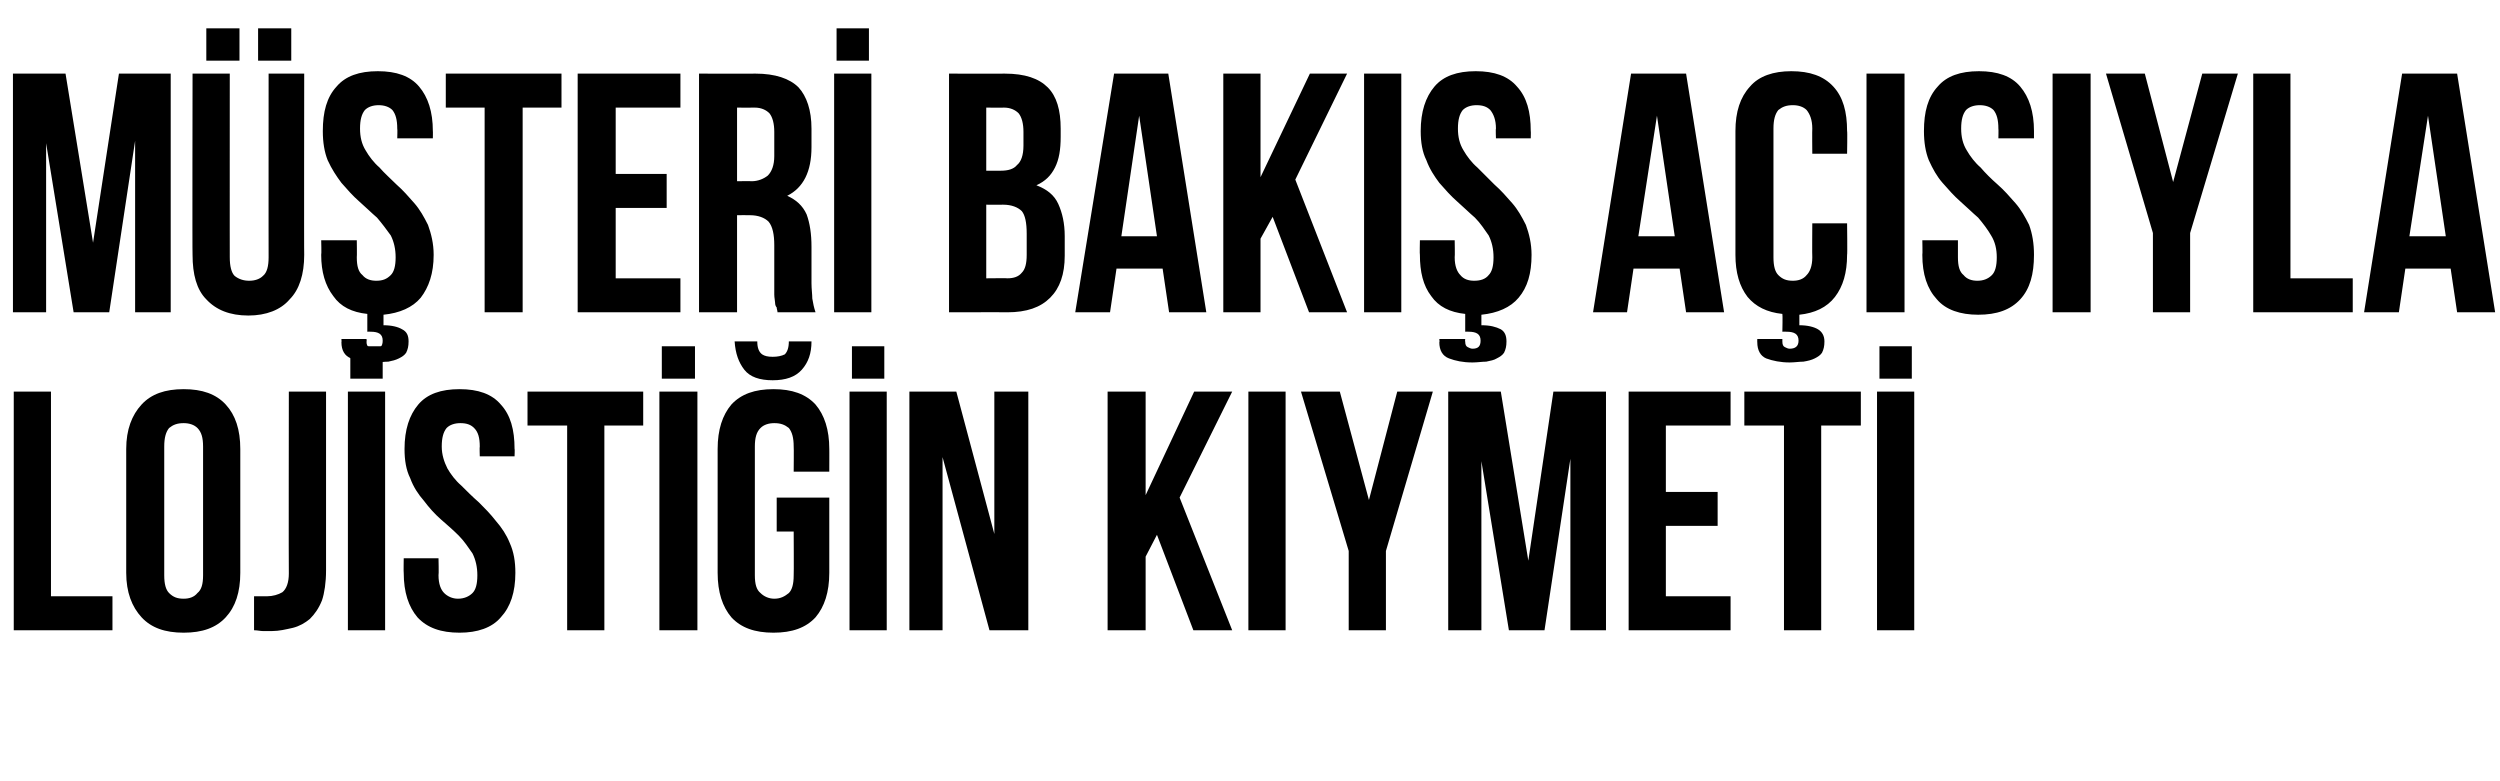
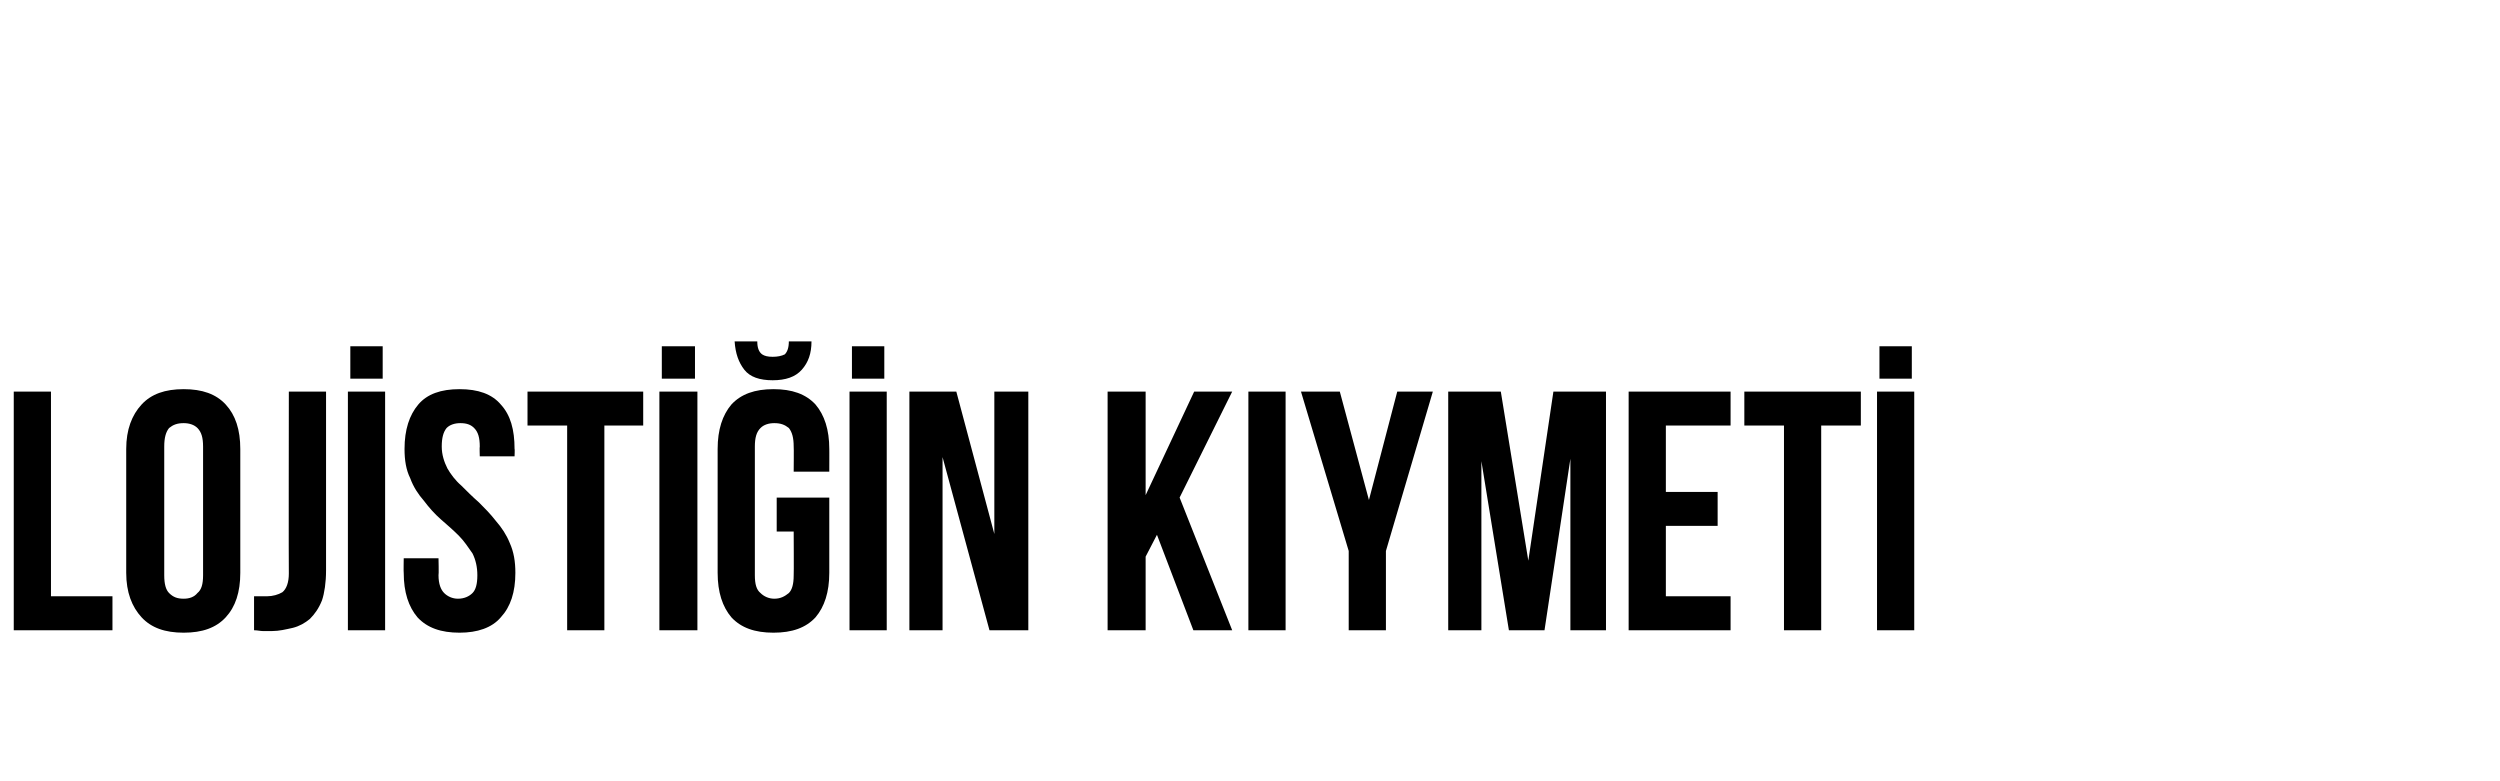
<svg xmlns="http://www.w3.org/2000/svg" version="1.1" width="309px" height="96.5px" viewBox="0 -2 309 96.5" style="top:-2px">
  <desc>Müşteri Bakış Açısıyla Lojistiğin Kıymeti</desc>
  <defs />
  <g id="Polygon298048">
    <path d="M 1.7 46.4 L 6.3 46.4 L 6.3 71.7 L 13.9 71.7 L 13.9 75.9 L 1.7 75.9 L 1.7 46.4 Z M 20.3 69.1 C 20.3 70.2 20.5 70.9 20.9 71.3 C 21.4 71.8 21.9 72 22.7 72 C 23.4 72 24 71.8 24.4 71.3 C 24.9 70.9 25.1 70.2 25.1 69.1 C 25.1 69.1 25.1 53.2 25.1 53.2 C 25.1 52.1 24.9 51.4 24.4 50.9 C 24 50.5 23.4 50.3 22.7 50.3 C 21.9 50.3 21.4 50.5 20.9 50.9 C 20.5 51.4 20.3 52.1 20.3 53.2 C 20.3 53.2 20.3 69.1 20.3 69.1 Z M 15.6 53.5 C 15.6 51.1 16.3 49.3 17.5 48 C 18.7 46.7 20.4 46.1 22.7 46.1 C 25 46.1 26.7 46.7 27.9 48 C 29.1 49.3 29.7 51.1 29.7 53.5 C 29.7 53.5 29.7 68.8 29.7 68.8 C 29.7 71.2 29.1 73 27.9 74.3 C 26.7 75.6 25 76.2 22.7 76.2 C 20.4 76.2 18.7 75.6 17.5 74.3 C 16.3 73 15.6 71.2 15.6 68.8 C 15.6 68.8 15.6 53.5 15.6 53.5 Z M 31.4 71.7 C 31.7 71.7 31.9 71.7 32.2 71.7 C 32.5 71.7 32.8 71.7 33 71.7 C 33.7 71.7 34.4 71.5 34.9 71.2 C 35.4 70.8 35.7 70 35.7 68.9 C 35.67 68.89 35.7 46.4 35.7 46.4 L 40.3 46.4 C 40.3 46.4 40.3 68.55 40.3 68.5 C 40.3 70 40.1 71.3 39.8 72.2 C 39.4 73.2 38.9 73.9 38.3 74.5 C 37.7 75 37 75.4 36.2 75.6 C 35.3 75.8 34.5 76 33.6 76 C 33.2 76 32.8 76 32.5 76 C 32.2 76 31.8 75.9 31.4 75.9 C 31.4 75.9 31.4 71.7 31.4 71.7 Z M 43 46.4 L 47.6 46.4 L 47.6 75.9 L 43 75.9 L 43 46.4 Z M 47.3 40.8 L 47.3 44.8 L 43.3 44.8 L 43.3 40.8 L 47.3 40.8 Z M 50 53.5 C 50 51.1 50.6 49.3 51.7 48 C 52.8 46.7 54.5 46.1 56.8 46.1 C 59.1 46.1 60.8 46.7 61.9 48 C 63.1 49.3 63.6 51.1 63.6 53.5 C 63.64 53.47 63.6 54.4 63.6 54.4 L 59.3 54.4 C 59.3 54.4 59.26 53.18 59.3 53.2 C 59.3 52.1 59.1 51.4 58.6 50.9 C 58.2 50.5 57.7 50.3 56.9 50.3 C 56.2 50.3 55.6 50.5 55.2 50.9 C 54.8 51.4 54.6 52.1 54.6 53.2 C 54.6 54.2 54.9 55.1 55.3 55.9 C 55.7 56.6 56.3 57.4 57 58 C 57.7 58.7 58.4 59.4 59.2 60.1 C 59.9 60.8 60.6 61.5 61.3 62.4 C 62 63.2 62.6 64.1 63 65.1 C 63.5 66.2 63.7 67.4 63.7 68.8 C 63.7 71.2 63.1 73 61.9 74.3 C 60.8 75.6 59 76.2 56.8 76.2 C 54.5 76.2 52.8 75.6 51.6 74.3 C 50.5 73 49.9 71.2 49.9 68.8 C 49.87 68.8 49.9 67 49.9 67 L 54.2 67 C 54.2 67 54.25 69.1 54.2 69.1 C 54.2 70.2 54.5 70.9 54.9 71.3 C 55.3 71.7 55.9 72 56.6 72 C 57.4 72 58 71.7 58.4 71.3 C 58.8 70.9 59 70.2 59 69.1 C 59 68.1 58.8 67.2 58.4 66.4 C 57.9 65.7 57.4 64.9 56.7 64.2 C 56 63.5 55.3 62.9 54.5 62.2 C 53.7 61.5 53 60.7 52.4 59.9 C 51.7 59.1 51.1 58.2 50.7 57.1 C 50.2 56.1 50 54.9 50 53.5 Z M 65.2 46.4 L 79.5 46.4 L 79.5 50.6 L 74.7 50.6 L 74.7 75.9 L 70.1 75.9 L 70.1 50.6 L 65.2 50.6 L 65.2 46.4 Z M 81.5 46.4 L 86.2 46.4 L 86.2 75.9 L 81.5 75.9 L 81.5 46.4 Z M 85.9 40.8 L 85.9 44.8 L 81.8 44.8 L 81.8 40.8 L 85.9 40.8 Z M 96 59.5 L 102.5 59.5 C 102.5 59.5 102.51 68.8 102.5 68.8 C 102.5 71.2 101.9 73 100.8 74.3 C 99.6 75.6 97.9 76.2 95.6 76.2 C 93.3 76.2 91.6 75.6 90.4 74.3 C 89.3 73 88.7 71.2 88.7 68.8 C 88.7 68.8 88.7 53.5 88.7 53.5 C 88.7 51.1 89.3 49.3 90.4 48 C 91.6 46.7 93.3 46.1 95.6 46.1 C 97.9 46.1 99.6 46.7 100.8 48 C 101.9 49.3 102.5 51.1 102.5 53.5 C 102.51 53.47 102.5 56.3 102.5 56.3 L 98.1 56.3 C 98.1 56.3 98.13 53.18 98.1 53.2 C 98.1 52.1 97.9 51.4 97.5 50.9 C 97 50.5 96.5 50.3 95.7 50.3 C 95 50.3 94.4 50.5 94 50.9 C 93.5 51.4 93.3 52.1 93.3 53.2 C 93.3 53.2 93.3 69.1 93.3 69.1 C 93.3 70.2 93.5 70.9 94 71.3 C 94.4 71.7 95 72 95.7 72 C 96.5 72 97 71.7 97.5 71.3 C 97.9 70.9 98.1 70.2 98.1 69.1 C 98.13 69.1 98.1 63.7 98.1 63.7 L 96 63.7 L 96 59.5 Z M 100.3 40.2 C 100.3 41.7 99.9 42.8 99.1 43.7 C 98.3 44.6 97.1 45 95.5 45 C 93.9 45 92.7 44.6 92 43.7 C 91.3 42.8 90.9 41.7 90.8 40.2 C 90.8 40.2 93.6 40.2 93.6 40.2 C 93.6 41 93.8 41.5 94.2 41.8 C 94.5 42 94.9 42.1 95.5 42.1 C 96.1 42.1 96.6 42 97 41.8 C 97.3 41.5 97.5 41 97.5 40.2 C 97.5 40.2 100.3 40.2 100.3 40.2 Z M 105 46.4 L 109.6 46.4 L 109.6 75.9 L 105 75.9 L 105 46.4 Z M 109.3 40.8 L 109.3 44.8 L 105.3 44.8 L 105.3 40.8 L 109.3 40.8 Z M 116.5 54.5 L 116.5 75.9 L 112.4 75.9 L 112.4 46.4 L 118.2 46.4 L 122.9 64 L 122.9 46.4 L 127.1 46.4 L 127.1 75.9 L 122.3 75.9 L 116.5 54.5 Z M 143 64.1 L 141.6 66.8 L 141.6 75.9 L 136.9 75.9 L 136.9 46.4 L 141.6 46.4 L 141.6 59.2 L 147.6 46.4 L 152.3 46.4 L 145.8 59.5 L 152.3 75.9 L 147.5 75.9 L 143 64.1 Z M 154.3 46.4 L 158.9 46.4 L 158.9 75.9 L 154.3 75.9 L 154.3 46.4 Z M 166.7 66.1 L 160.8 46.4 L 165.6 46.4 L 169.2 59.8 L 172.7 46.4 L 177.1 46.4 L 171.3 66.1 L 171.3 75.9 L 166.7 75.9 L 166.7 66.1 Z M 188.9 67.3 L 192 46.4 L 198.5 46.4 L 198.5 75.9 L 194.1 75.9 L 194.1 54.7 L 190.9 75.9 L 186.5 75.9 L 183.1 55 L 183.1 75.9 L 179 75.9 L 179 46.4 L 185.5 46.4 L 188.9 67.3 Z M 205.9 58.8 L 212.3 58.8 L 212.3 63 L 205.9 63 L 205.9 71.7 L 213.9 71.7 L 213.9 75.9 L 201.3 75.9 L 201.3 46.4 L 213.9 46.4 L 213.9 50.6 L 205.9 50.6 L 205.9 58.8 Z M 215.6 46.4 L 230 46.4 L 230 50.6 L 225.1 50.6 L 225.1 75.9 L 220.5 75.9 L 220.5 50.6 L 215.6 50.6 L 215.6 46.4 Z M 232 46.4 L 236.6 46.4 L 236.6 75.9 L 232 75.9 L 232 46.4 Z M 236.3 40.8 L 236.3 44.8 L 232.3 44.8 L 232.3 40.8 L 236.3 40.8 Z " stroke="none" fill="#000" />
  </g>
  <g id="Polygon298047">
-     <path d="M 11.5 28 L 14.7 7.1 L 21.1 7.1 L 21.1 36.6 L 16.7 36.6 L 16.7 15.4 L 13.5 36.6 L 9.1 36.6 L 5.7 15.7 L 5.7 36.6 L 1.6 36.6 L 1.6 7.1 L 8.1 7.1 L 11.5 28 Z M 28.4 7.1 C 28.4 7.1 28.39 29.84 28.4 29.8 C 28.4 30.9 28.6 31.7 29 32.1 C 29.5 32.5 30.1 32.7 30.8 32.7 C 31.5 32.7 32.1 32.5 32.5 32.1 C 33 31.7 33.2 30.9 33.2 29.8 C 33.19 29.84 33.2 7.1 33.2 7.1 L 37.6 7.1 C 37.6 7.1 37.57 29.55 37.6 29.5 C 37.6 31.9 37 33.8 35.8 35 C 34.7 36.3 32.9 37 30.7 37 C 28.4 37 26.7 36.3 25.5 35 C 24.3 33.8 23.8 31.9 23.8 29.5 C 23.76 29.55 23.8 7.1 23.8 7.1 L 28.4 7.1 Z M 29.6 1.5 L 29.6 5.5 L 25.5 5.5 L 25.5 1.5 L 29.6 1.5 Z M 36 1.5 L 36 5.5 L 31.9 5.5 L 31.9 1.5 L 36 1.5 Z M 39.9 14.2 C 39.9 11.8 40.4 10 41.6 8.7 C 42.7 7.4 44.4 6.8 46.7 6.8 C 49 6.8 50.7 7.4 51.8 8.7 C 52.9 10 53.5 11.8 53.5 14.2 C 53.52 14.18 53.5 15.1 53.5 15.1 L 49.1 15.1 C 49.1 15.1 49.14 13.89 49.1 13.9 C 49.1 12.8 48.9 12.1 48.5 11.6 C 48.1 11.2 47.5 11 46.8 11 C 46.1 11 45.5 11.2 45.1 11.6 C 44.7 12.1 44.5 12.8 44.5 13.9 C 44.5 14.9 44.7 15.8 45.2 16.6 C 45.6 17.3 46.2 18.1 46.9 18.7 C 47.5 19.4 48.3 20.1 49 20.8 C 49.8 21.5 50.5 22.3 51.2 23.1 C 51.9 23.9 52.4 24.8 52.9 25.8 C 53.3 26.9 53.6 28.1 53.6 29.5 C 53.6 31.8 53 33.5 52 34.8 C 51 36 49.4 36.7 47.4 36.9 C 47.4 36.9 47.4 38.2 47.4 38.2 C 48.4 38.2 49.2 38.4 49.7 38.7 C 50.3 39 50.5 39.5 50.5 40.2 C 50.5 40.8 50.4 41.2 50.2 41.6 C 50 41.9 49.7 42.1 49.3 42.3 C 48.9 42.5 48.5 42.6 48 42.7 C 47.5 42.7 46.9 42.8 46.3 42.8 C 45.1 42.8 44.2 42.6 43.4 42.3 C 42.6 42 42.2 41.3 42.2 40.3 C 42.23 40.33 42.2 39.9 42.2 39.9 L 45.3 39.9 C 45.3 39.9 45.35 40.25 45.3 40.2 C 45.3 40.6 45.4 40.8 45.6 40.9 C 45.8 41 46 41.1 46.3 41.1 C 47 41.1 47.3 40.8 47.3 40.1 C 47.3 39.3 46.8 39 45.8 39 C 45.81 38.98 45.4 39 45.4 39 C 45.4 39 45.39 36.83 45.4 36.8 C 43.5 36.6 42.1 35.9 41.2 34.6 C 40.2 33.3 39.7 31.6 39.7 29.5 C 39.75 29.51 39.7 27.7 39.7 27.7 L 44.1 27.7 C 44.1 27.7 44.13 29.8 44.1 29.8 C 44.1 30.9 44.3 31.6 44.8 32 C 45.2 32.5 45.8 32.7 46.5 32.7 C 47.3 32.7 47.8 32.5 48.3 32 C 48.7 31.6 48.9 30.9 48.9 29.8 C 48.9 28.8 48.7 27.9 48.3 27.1 C 47.8 26.4 47.2 25.6 46.6 24.9 C 45.9 24.3 45.2 23.6 44.4 22.9 C 43.6 22.2 42.9 21.4 42.2 20.6 C 41.6 19.8 41 18.9 40.5 17.8 C 40.1 16.8 39.9 15.6 39.9 14.2 Z M 55.1 7.1 L 69.4 7.1 L 69.4 11.3 L 64.6 11.3 L 64.6 36.6 L 59.9 36.6 L 59.9 11.3 L 55.1 11.3 L 55.1 7.1 Z M 76.1 19.5 L 82.4 19.5 L 82.4 23.7 L 76.1 23.7 L 76.1 32.4 L 84.1 32.4 L 84.1 36.6 L 71.4 36.6 L 71.4 7.1 L 84.1 7.1 L 84.1 11.3 L 76.1 11.3 L 76.1 19.5 Z M 96.1 36.6 C 96.1 36.4 96 36.2 96 36 C 95.9 35.9 95.8 35.7 95.8 35.4 C 95.8 35.2 95.7 34.8 95.7 34.4 C 95.7 34 95.7 33.5 95.7 33 C 95.7 33 95.7 28.3 95.7 28.3 C 95.7 27 95.5 26 95 25.4 C 94.5 24.9 93.7 24.6 92.7 24.6 C 92.67 24.58 91.1 24.6 91.1 24.6 L 91.1 36.6 L 86.4 36.6 L 86.4 7.1 C 86.4 7.1 93.43 7.11 93.4 7.1 C 95.8 7.1 97.6 7.7 98.7 8.8 C 99.7 9.9 100.3 11.6 100.3 13.9 C 100.3 13.9 100.3 16.2 100.3 16.2 C 100.3 19.2 99.3 21.2 97.3 22.2 C 98.4 22.7 99.2 23.4 99.7 24.5 C 100.1 25.6 100.3 26.9 100.3 28.5 C 100.3 28.5 100.3 33 100.3 33 C 100.3 33.7 100.4 34.4 100.4 34.9 C 100.5 35.5 100.6 36 100.8 36.6 C 100.8 36.6 96.1 36.6 96.1 36.6 Z M 91.1 11.3 L 91.1 20.4 C 91.1 20.4 92.88 20.37 92.9 20.4 C 93.7 20.4 94.4 20.1 94.9 19.7 C 95.4 19.2 95.7 18.4 95.7 17.3 C 95.7 17.3 95.7 14.3 95.7 14.3 C 95.7 13.3 95.5 12.5 95.1 12 C 94.7 11.6 94.1 11.3 93.3 11.3 C 93.3 11.32 91.1 11.3 91.1 11.3 Z M 103.1 7.1 L 107.7 7.1 L 107.7 36.6 L 103.1 36.6 L 103.1 7.1 Z M 107.4 1.5 L 107.4 5.5 L 103.4 5.5 L 103.4 1.5 L 107.4 1.5 Z M 124.2 7.1 C 126.7 7.1 128.4 7.7 129.5 8.8 C 130.6 9.9 131.1 11.6 131.1 13.9 C 131.1 13.9 131.1 14.9 131.1 14.9 C 131.1 16.5 130.9 17.7 130.4 18.7 C 129.9 19.7 129.2 20.4 128.1 20.9 C 129.4 21.4 130.3 22.1 130.8 23.2 C 131.3 24.3 131.6 25.6 131.6 27.2 C 131.6 27.2 131.6 29.6 131.6 29.6 C 131.6 31.9 131 33.6 129.8 34.8 C 128.6 36 126.9 36.6 124.5 36.6 C 124.54 36.58 117.3 36.6 117.3 36.6 L 117.3 7.1 C 117.3 7.1 124.25 7.11 124.2 7.1 Z M 121.9 23.3 L 121.9 32.4 C 121.9 32.4 124.54 32.37 124.5 32.4 C 125.3 32.4 125.9 32.2 126.3 31.7 C 126.7 31.3 126.9 30.6 126.9 29.5 C 126.9 29.5 126.9 26.9 126.9 26.9 C 126.9 25.5 126.7 24.6 126.3 24.1 C 125.8 23.6 125 23.3 124 23.3 C 123.96 23.32 121.9 23.3 121.9 23.3 Z M 121.9 11.3 L 121.9 19.1 C 121.9 19.1 123.7 19.11 123.7 19.1 C 124.6 19.1 125.3 18.9 125.7 18.4 C 126.2 18 126.5 17.2 126.5 16 C 126.5 16 126.5 14.3 126.5 14.3 C 126.5 13.3 126.3 12.5 125.9 12 C 125.5 11.6 124.9 11.3 124.1 11.3 C 124.12 11.32 121.9 11.3 121.9 11.3 Z M 149.1 36.6 L 144.5 36.6 L 143.7 31.2 L 138 31.2 L 137.2 36.6 L 132.9 36.6 L 137.7 7.1 L 144.4 7.1 L 149.1 36.6 Z M 138.6 27.2 L 143 27.2 L 140.8 12.3 L 138.6 27.2 Z M 157.3 24.8 L 155.8 27.5 L 155.8 36.6 L 151.2 36.6 L 151.2 7.1 L 155.8 7.1 L 155.8 19.9 L 161.9 7.1 L 166.5 7.1 L 160.1 20.2 L 166.5 36.6 L 161.8 36.6 L 157.3 24.8 Z M 168.6 7.1 L 173.2 7.1 L 173.2 36.6 L 168.6 36.6 L 168.6 7.1 Z M 175.6 14.2 C 175.6 11.8 176.2 10 177.3 8.7 C 178.4 7.4 180.1 6.8 182.4 6.8 C 184.7 6.8 186.4 7.4 187.5 8.7 C 188.7 10 189.2 11.8 189.2 14.2 C 189.23 14.18 189.2 15.1 189.2 15.1 L 184.9 15.1 C 184.9 15.1 184.85 13.89 184.9 13.9 C 184.9 12.8 184.6 12.1 184.2 11.6 C 183.8 11.2 183.3 11 182.5 11 C 181.8 11 181.2 11.2 180.8 11.6 C 180.4 12.1 180.2 12.8 180.2 13.9 C 180.2 14.9 180.4 15.8 180.9 16.6 C 181.3 17.3 181.9 18.1 182.6 18.7 C 183.3 19.4 184 20.1 184.7 20.8 C 185.5 21.5 186.2 22.3 186.9 23.1 C 187.6 23.9 188.1 24.8 188.6 25.8 C 189 26.9 189.3 28.1 189.3 29.5 C 189.3 31.8 188.8 33.5 187.7 34.8 C 186.7 36 185.1 36.7 183.1 36.9 C 183.1 36.9 183.1 38.2 183.1 38.2 C 184.2 38.2 184.9 38.4 185.5 38.7 C 186 39 186.2 39.5 186.2 40.2 C 186.2 40.8 186.1 41.2 185.9 41.6 C 185.7 41.9 185.4 42.1 185 42.3 C 184.7 42.5 184.2 42.6 183.7 42.7 C 183.2 42.7 182.6 42.8 182 42.8 C 180.8 42.8 179.9 42.6 179.1 42.3 C 178.3 42 177.9 41.3 177.9 40.3 C 177.95 40.33 177.9 39.9 177.9 39.9 L 181.1 39.9 C 181.1 39.9 181.06 40.25 181.1 40.2 C 181.1 40.6 181.2 40.8 181.4 40.9 C 181.6 41 181.8 41.1 182 41.1 C 182.7 41.1 183 40.8 183 40.1 C 183 39.3 182.5 39 181.5 39 C 181.53 38.98 181.1 39 181.1 39 C 181.1 39 181.1 36.83 181.1 36.8 C 179.2 36.6 177.8 35.9 176.9 34.6 C 175.9 33.3 175.5 31.6 175.5 29.5 C 175.46 29.51 175.5 27.7 175.5 27.7 L 179.8 27.7 C 179.8 27.7 179.84 29.8 179.8 29.8 C 179.8 30.9 180.1 31.6 180.5 32 C 180.9 32.5 181.5 32.7 182.2 32.7 C 183 32.7 183.6 32.5 184 32 C 184.4 31.6 184.6 30.9 184.6 29.8 C 184.6 28.8 184.4 27.9 184 27.1 C 183.5 26.4 183 25.6 182.3 24.9 C 181.6 24.3 180.9 23.6 180.1 22.9 C 179.3 22.2 178.6 21.4 177.9 20.6 C 177.3 19.8 176.7 18.9 176.3 17.8 C 175.8 16.8 175.6 15.6 175.6 14.2 Z M 213.1 36.6 L 208.4 36.6 L 207.6 31.2 L 201.9 31.2 L 201.1 36.6 L 196.9 36.6 L 201.6 7.1 L 208.4 7.1 L 213.1 36.6 Z M 202.5 27.2 L 207 27.2 L 204.8 12.3 L 202.5 27.2 Z M 228.3 25.6 C 228.3 25.6 228.35 29.51 228.3 29.5 C 228.3 31.7 227.8 33.4 226.8 34.7 C 225.8 36 224.3 36.7 222.4 36.9 C 222.4 36.9 222.4 38.2 222.4 38.2 C 223.4 38.2 224.2 38.4 224.7 38.7 C 225.2 39 225.5 39.5 225.5 40.2 C 225.5 40.8 225.4 41.2 225.2 41.6 C 225 41.9 224.7 42.1 224.3 42.3 C 223.9 42.5 223.5 42.6 222.9 42.7 C 222.4 42.7 221.8 42.8 221.2 42.8 C 220.1 42.8 219.1 42.6 218.3 42.3 C 217.6 42 217.2 41.3 217.2 40.3 C 217.19 40.33 217.2 39.9 217.2 39.9 L 220.3 39.9 C 220.3 39.9 220.3 40.25 220.3 40.2 C 220.3 40.6 220.4 40.8 220.6 40.9 C 220.8 41 221 41.1 221.2 41.1 C 221.9 41.1 222.3 40.8 222.3 40.1 C 222.3 39.3 221.8 39 220.8 39 C 220.77 38.98 220.3 39 220.3 39 C 220.3 39 220.35 36.83 220.3 36.8 C 218.4 36.6 217 35.9 216 34.7 C 215 33.4 214.5 31.7 214.5 29.5 C 214.5 29.5 214.5 14.2 214.5 14.2 C 214.5 11.8 215.1 10 216.3 8.7 C 217.4 7.4 219.2 6.8 221.4 6.8 C 223.7 6.8 225.4 7.4 226.6 8.7 C 227.8 10 228.3 11.8 228.3 14.2 C 228.35 14.18 228.3 17 228.3 17 L 224 17 C 224 17 223.97 13.89 224 13.9 C 224 12.8 223.7 12.1 223.3 11.6 C 222.9 11.2 222.3 11 221.6 11 C 220.8 11 220.3 11.2 219.8 11.6 C 219.4 12.1 219.2 12.8 219.2 13.9 C 219.2 13.9 219.2 29.8 219.2 29.8 C 219.2 30.9 219.4 31.6 219.8 32 C 220.3 32.5 220.8 32.7 221.6 32.7 C 222.3 32.7 222.9 32.5 223.3 32 C 223.7 31.6 224 30.9 224 29.8 C 223.97 29.8 224 25.6 224 25.6 L 228.3 25.6 Z M 230.7 7.1 L 235.4 7.1 L 235.4 36.6 L 230.7 36.6 L 230.7 7.1 Z M 237.8 14.2 C 237.8 11.8 238.3 10 239.5 8.7 C 240.6 7.4 242.3 6.8 244.6 6.8 C 246.9 6.8 248.6 7.4 249.7 8.7 C 250.8 10 251.4 11.8 251.4 14.2 C 251.4 14.18 251.4 15.1 251.4 15.1 L 247 15.1 C 247 15.1 247.03 13.89 247 13.9 C 247 12.8 246.8 12.1 246.4 11.6 C 246 11.2 245.4 11 244.7 11 C 244 11 243.4 11.2 243 11.6 C 242.6 12.1 242.4 12.8 242.4 13.9 C 242.4 14.9 242.6 15.8 243.1 16.6 C 243.5 17.3 244.1 18.1 244.8 18.7 C 245.4 19.4 246.1 20.1 246.9 20.8 C 247.7 21.5 248.4 22.3 249.1 23.1 C 249.8 23.9 250.3 24.8 250.8 25.8 C 251.2 26.9 251.4 28.1 251.4 29.5 C 251.4 31.9 250.9 33.7 249.7 35 C 248.5 36.3 246.8 36.9 244.5 36.9 C 242.3 36.9 240.5 36.3 239.4 35 C 238.2 33.7 237.6 31.9 237.6 29.5 C 237.64 29.51 237.6 27.7 237.6 27.7 L 242 27.7 C 242 27.7 242.01 29.8 242 29.8 C 242 30.9 242.2 31.6 242.7 32 C 243.1 32.5 243.7 32.7 244.4 32.7 C 245.1 32.7 245.7 32.5 246.2 32 C 246.6 31.6 246.8 30.9 246.8 29.8 C 246.8 28.8 246.6 27.9 246.1 27.1 C 245.7 26.4 245.1 25.6 244.5 24.9 C 243.8 24.3 243.1 23.6 242.3 22.9 C 241.5 22.2 240.8 21.4 240.1 20.6 C 239.4 19.8 238.9 18.9 238.4 17.8 C 238 16.8 237.8 15.6 237.8 14.2 Z M 253.7 7.1 L 258.4 7.1 L 258.4 36.6 L 253.7 36.6 L 253.7 7.1 Z M 266.1 26.8 L 260.3 7.1 L 265.1 7.1 L 268.6 20.5 L 272.2 7.1 L 276.6 7.1 L 270.7 26.8 L 270.7 36.6 L 266.1 36.6 L 266.1 26.8 Z M 278.5 7.1 L 283.1 7.1 L 283.1 32.4 L 290.8 32.4 L 290.8 36.6 L 278.5 36.6 L 278.5 7.1 Z M 308.4 36.6 L 303.7 36.6 L 302.9 31.2 L 297.3 31.2 L 296.5 36.6 L 292.2 36.6 L 296.9 7.1 L 303.7 7.1 L 308.4 36.6 Z M 297.8 27.2 L 302.3 27.2 L 300.1 12.3 L 297.8 27.2 Z " stroke="none" fill="#000" />
-   </g>
+     </g>
</svg>